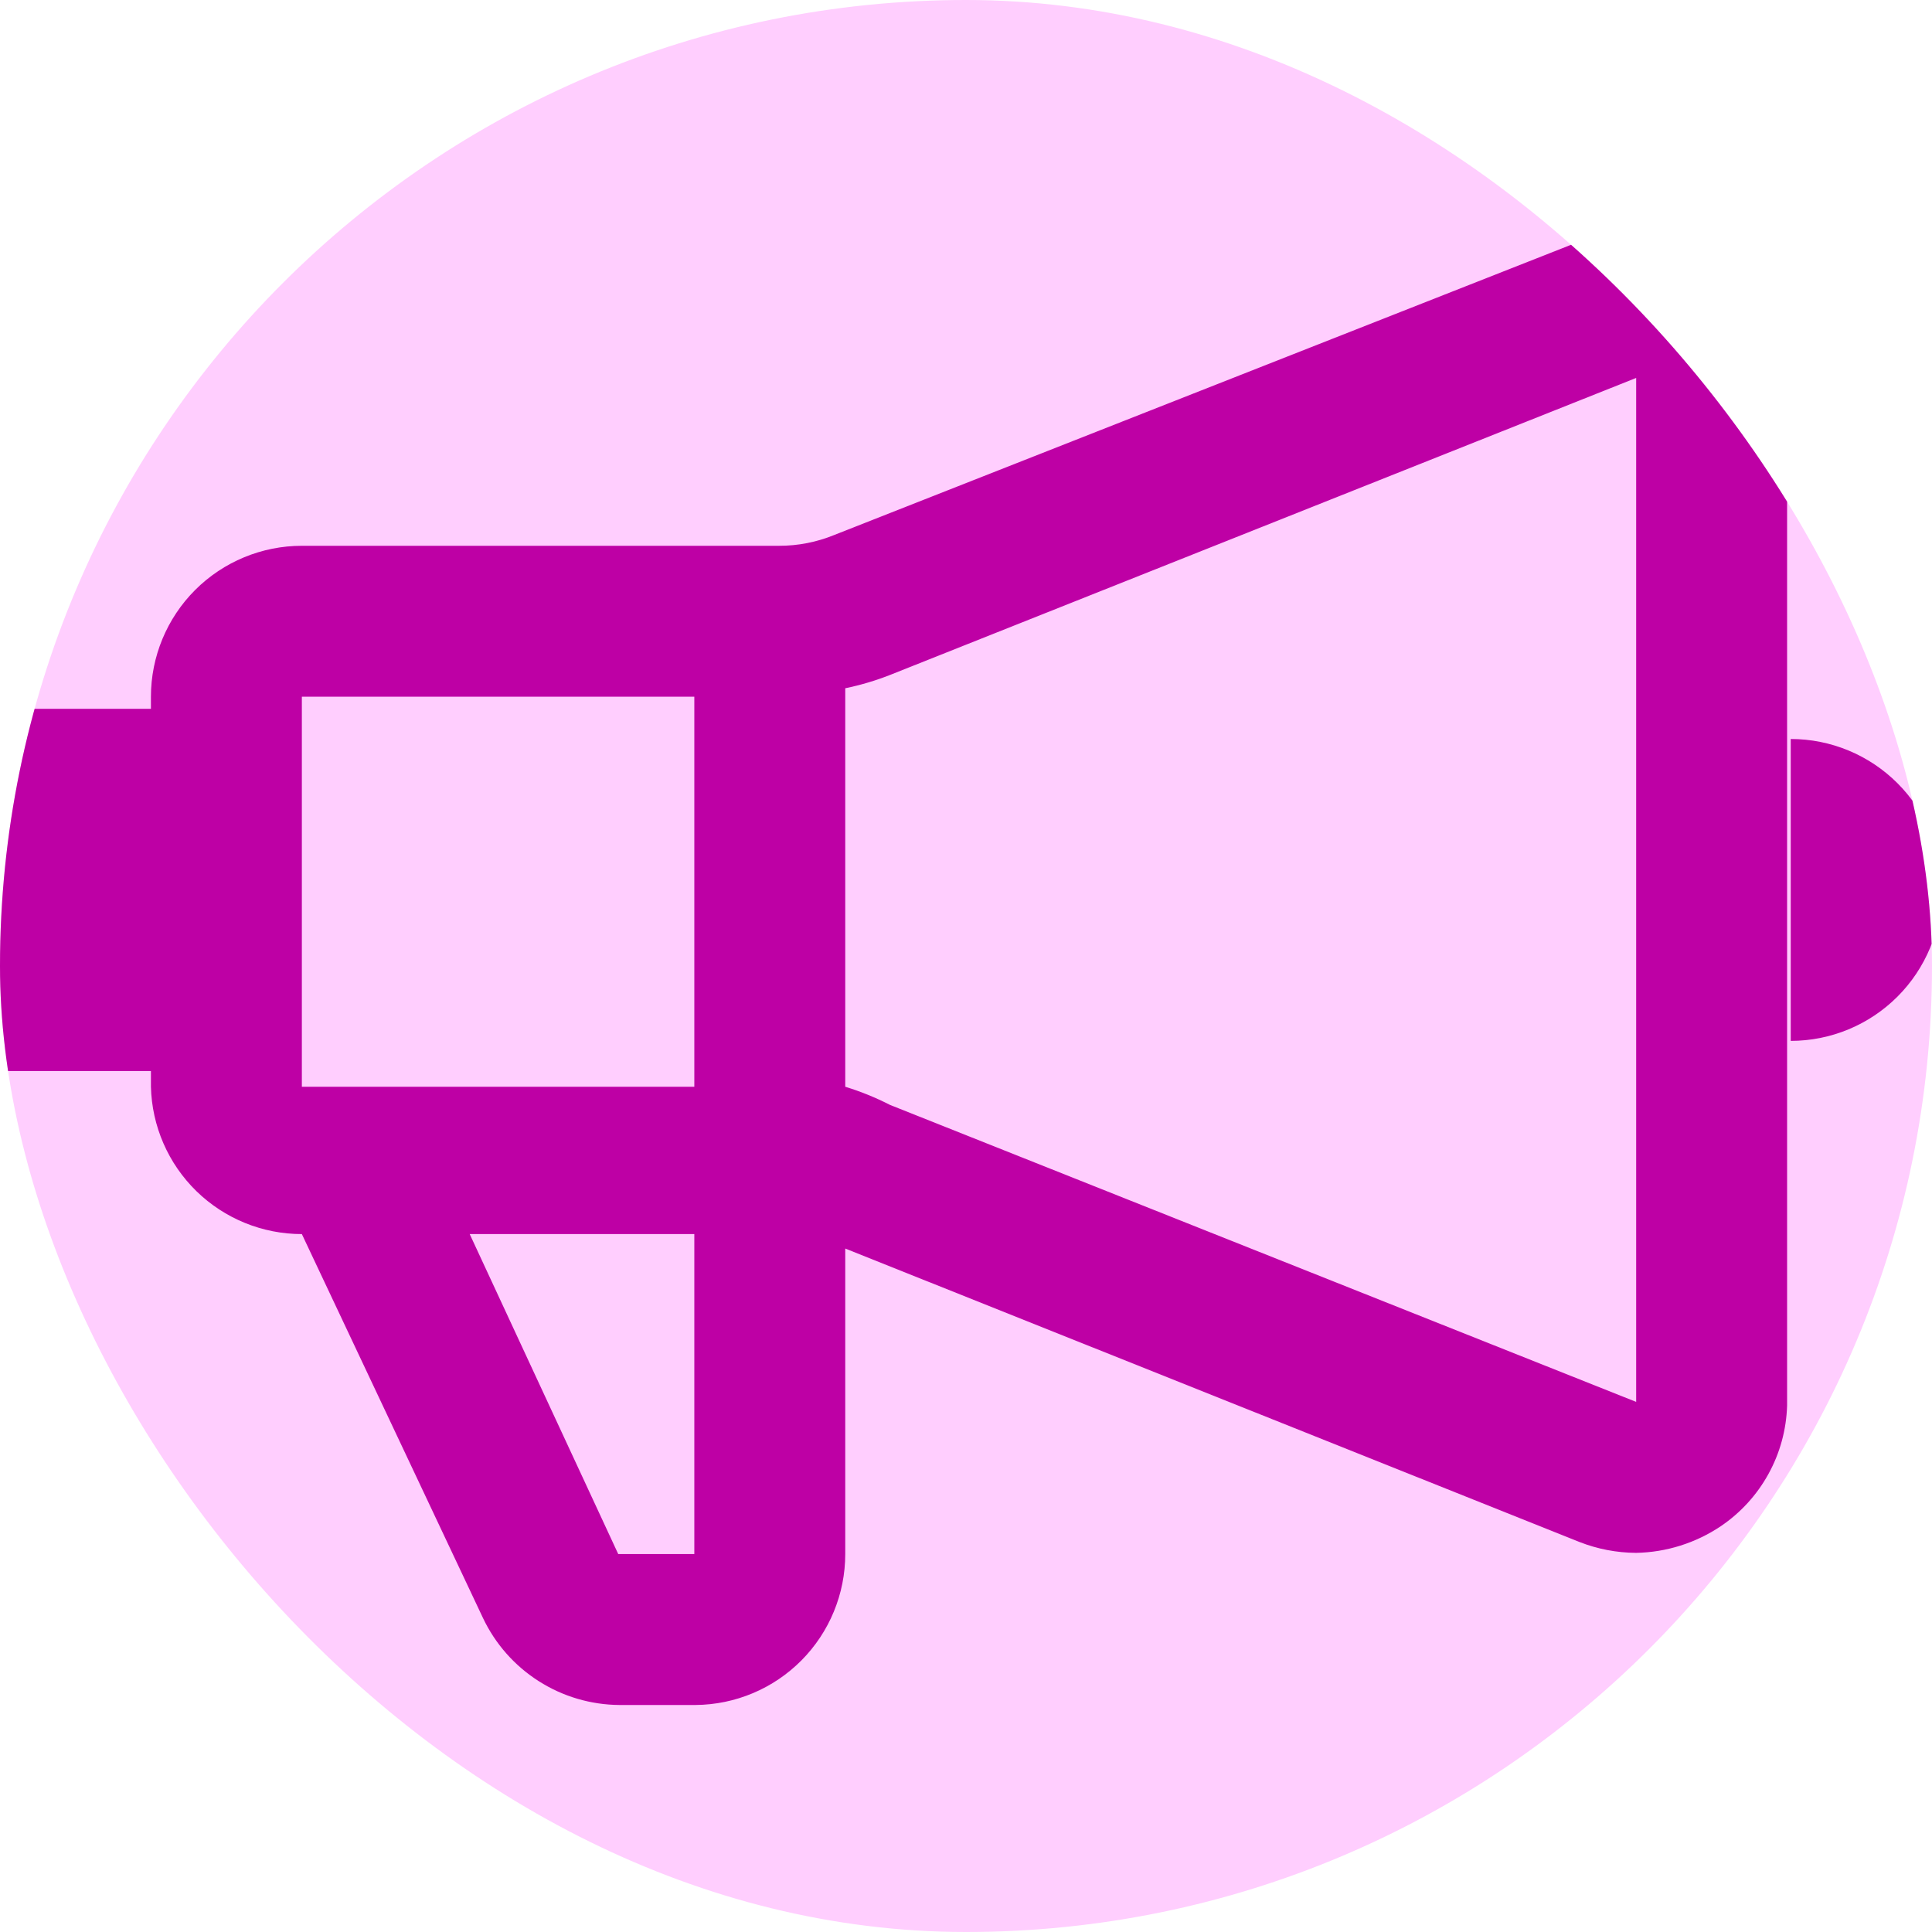
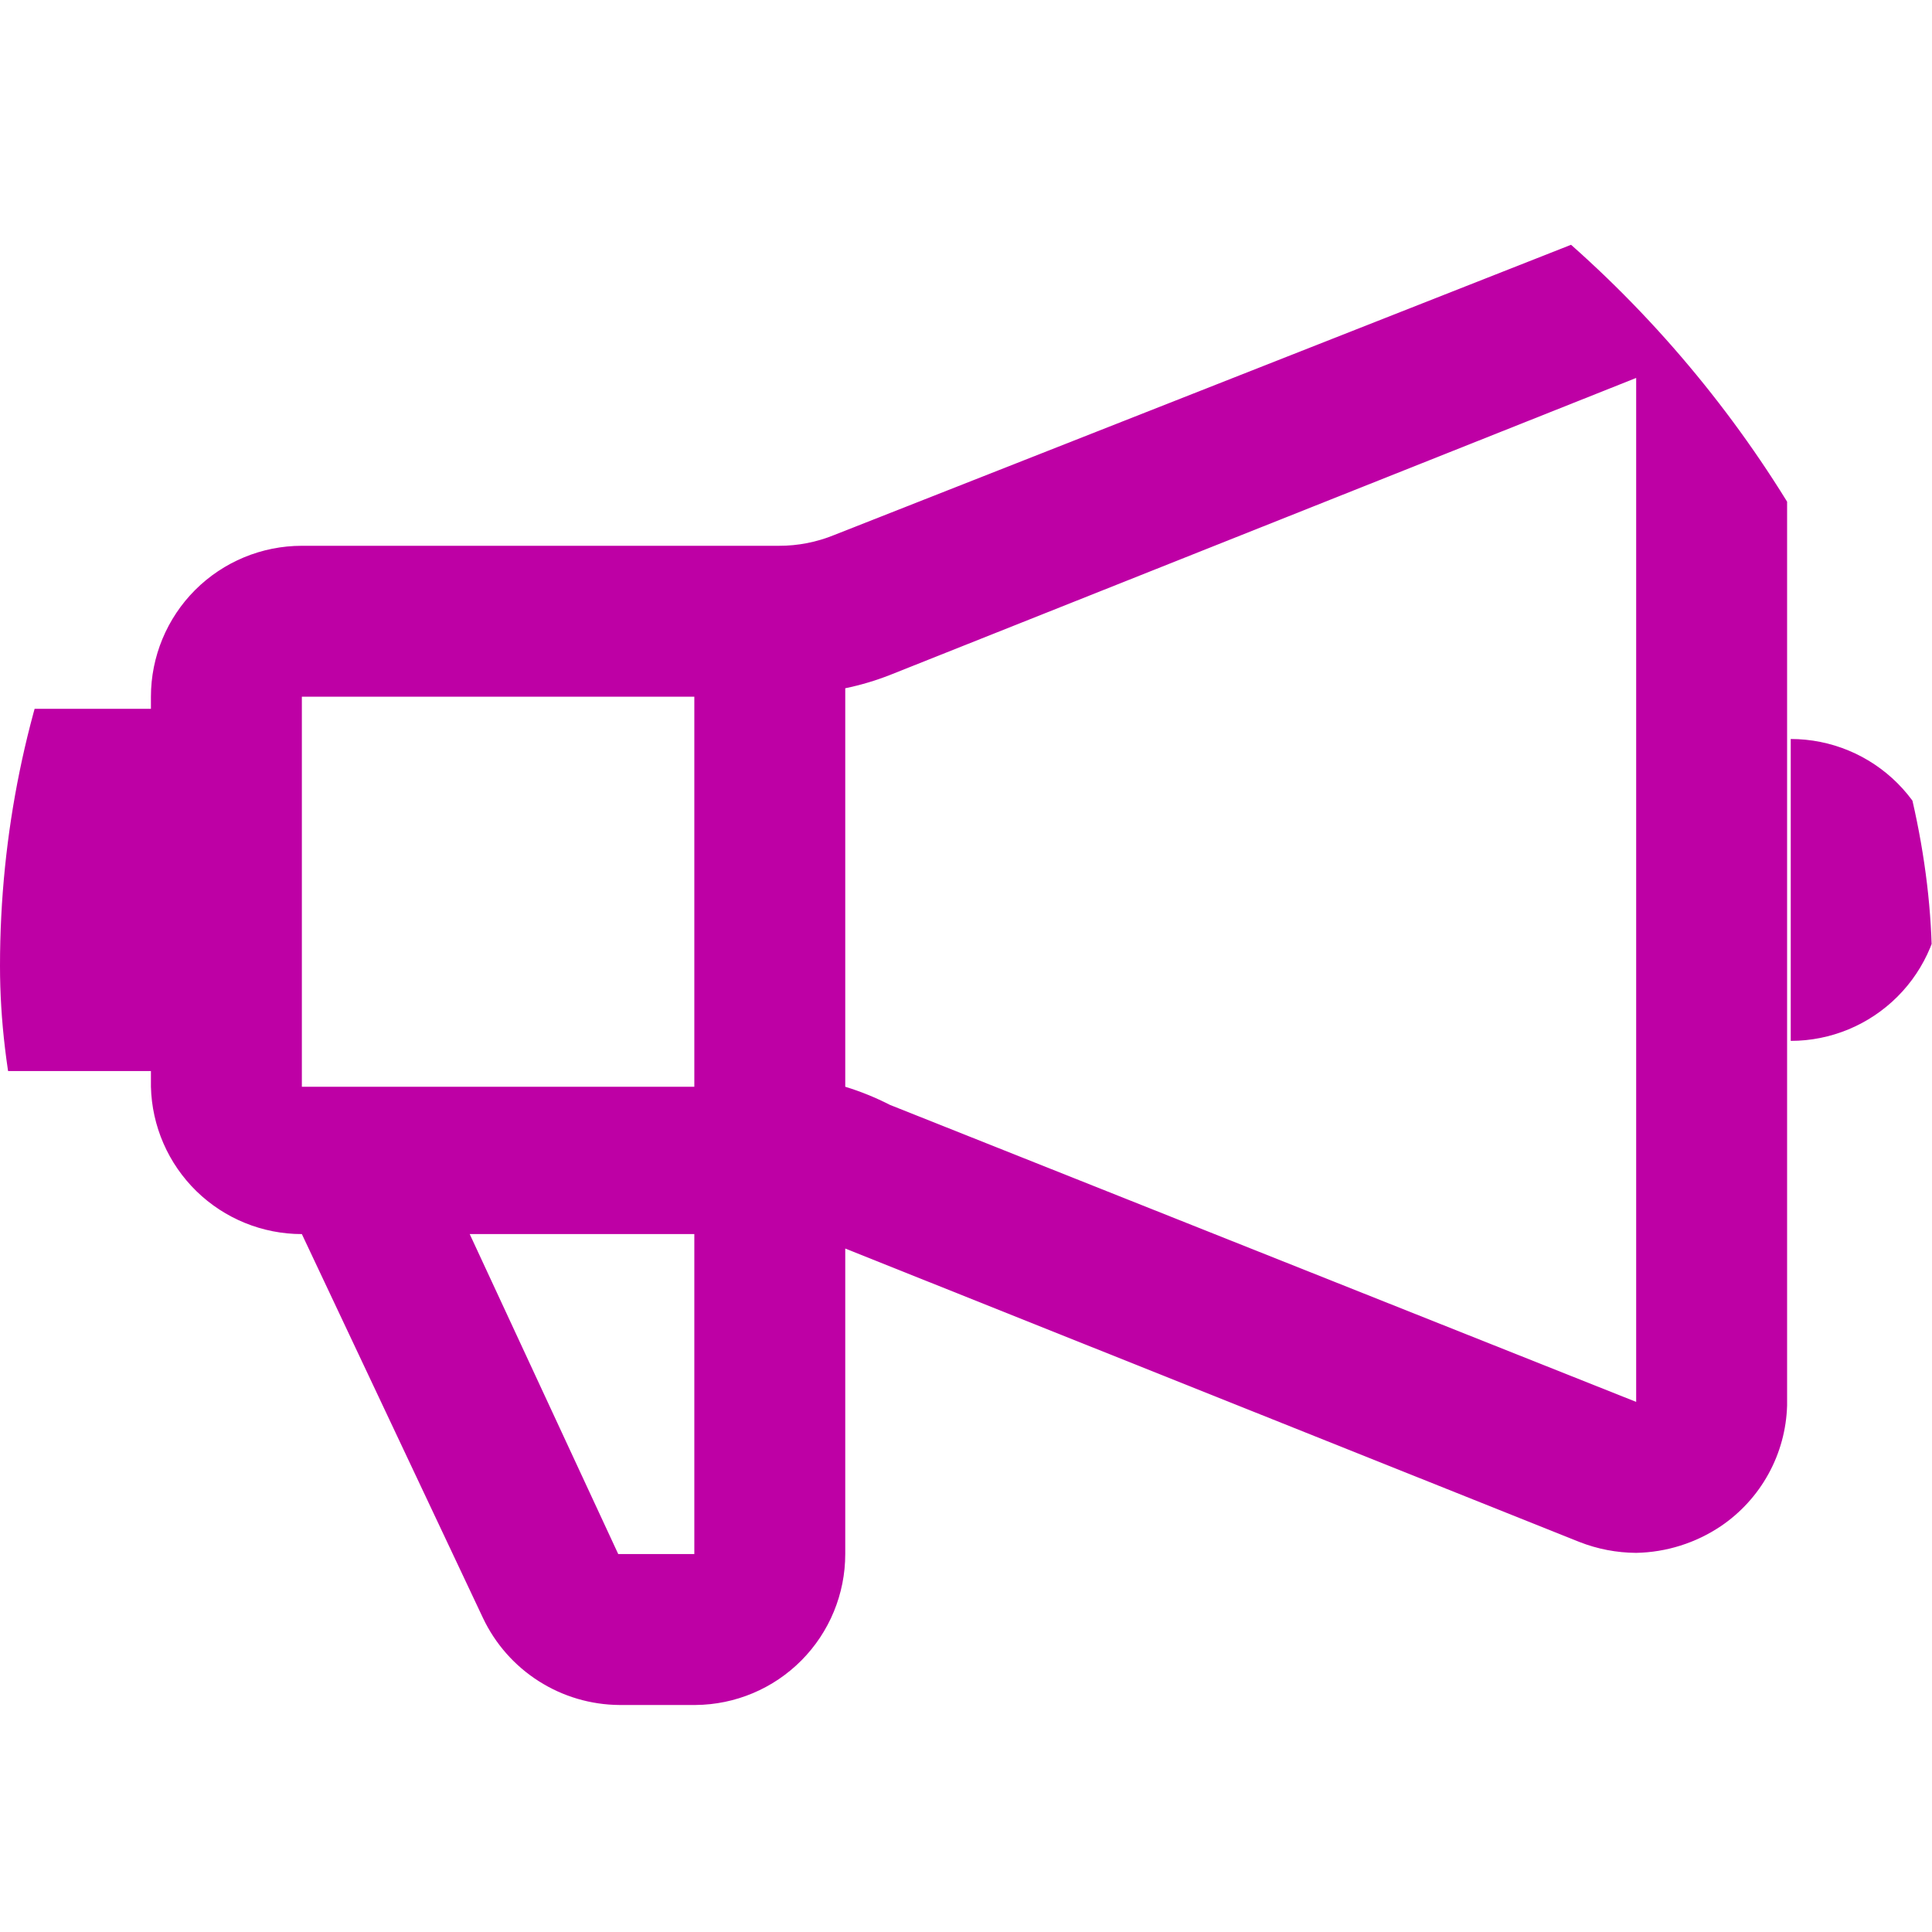
<svg xmlns="http://www.w3.org/2000/svg" width="50" height="50" viewBox="0 0 50 50" fill="none">
  <g clip-path="url(#clip0_98_104)">
-     <rect width="50" height="50" rx="25" fill="#FFCEFE" />
    <path d="M44.531 6.563C43.994 6.215 43.38 6.005 42.742 5.95C42.105 5.896 41.463 5.999 40.875 6.25L21.594 13.844C21.138 14.031 20.649 14.127 20.156 14.125H7.812C6.777 14.125 5.783 14.537 5.05 15.269C4.318 16.002 3.906 16.995 3.906 18.031V18.344H0V27.719H3.906V28.125C3.931 29.145 4.353 30.114 5.083 30.827C5.813 31.539 6.793 31.938 7.812 31.938L12.5 41.875C12.817 42.544 13.317 43.11 13.942 43.508C14.566 43.906 15.291 44.12 16.031 44.125H18C19.031 44.117 20.016 43.702 20.742 42.97C21.468 42.238 21.875 41.249 21.875 40.219V32.312L40.875 39.906C41.343 40.09 41.841 40.185 42.344 40.188C43.124 40.173 43.883 39.934 44.531 39.5C45.045 39.153 45.469 38.689 45.768 38.145C46.067 37.602 46.232 36.995 46.25 36.375V9.781C46.247 9.145 46.089 8.52 45.79 7.959C45.49 7.398 45.058 6.919 44.531 6.563ZM17.969 18.031V28.125H7.812V18.031H17.969ZM17.969 40.219H16L12.156 31.938H17.969V40.219ZM23.031 28.594C22.66 28.404 22.273 28.247 21.875 28.125V17.812C22.269 17.731 22.656 17.616 23.031 17.469L42.344 9.781V36.281L23.031 28.594ZM46.344 19.125V26.938C47.38 26.938 48.373 26.526 49.106 25.793C49.839 25.061 50.25 24.067 50.25 23.031C50.25 21.995 49.839 21.002 49.106 20.269C48.373 19.537 47.38 19.125 46.344 19.125Z" fill="#BE00A5" />
  </g>
  <defs>
    <clipPath id="clip0_98_104">
      <rect width="50" height="50" rx="25" fill="white" />
    </clipPath>
  </defs>
</svg>